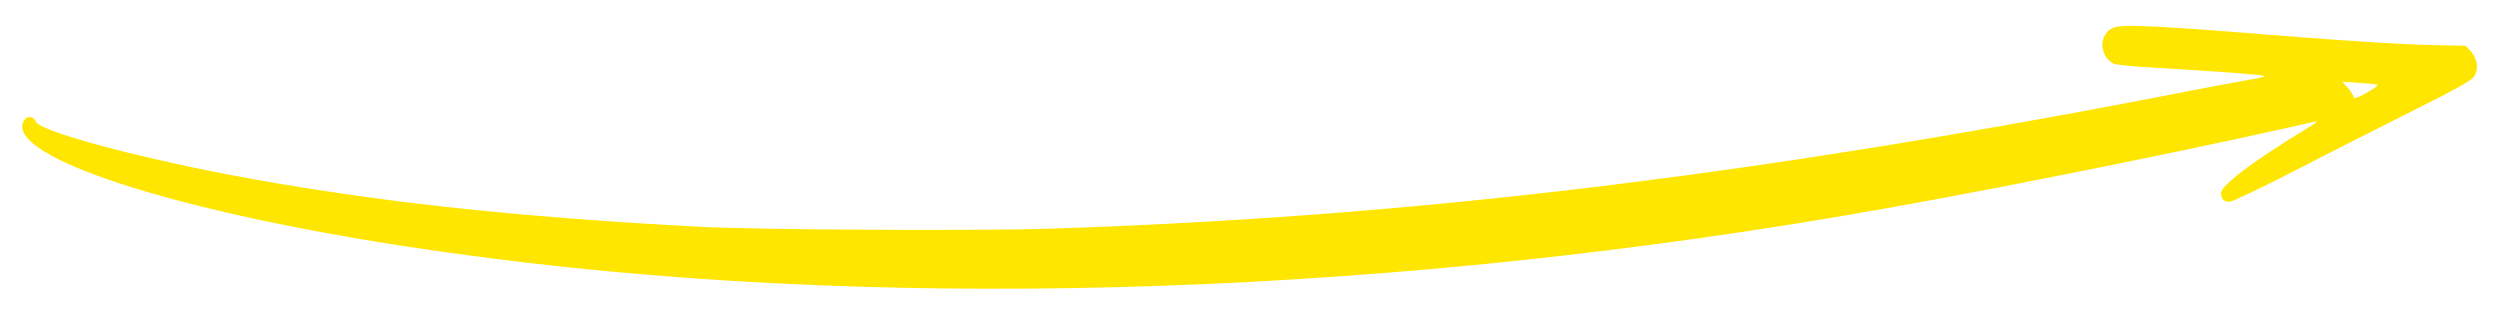
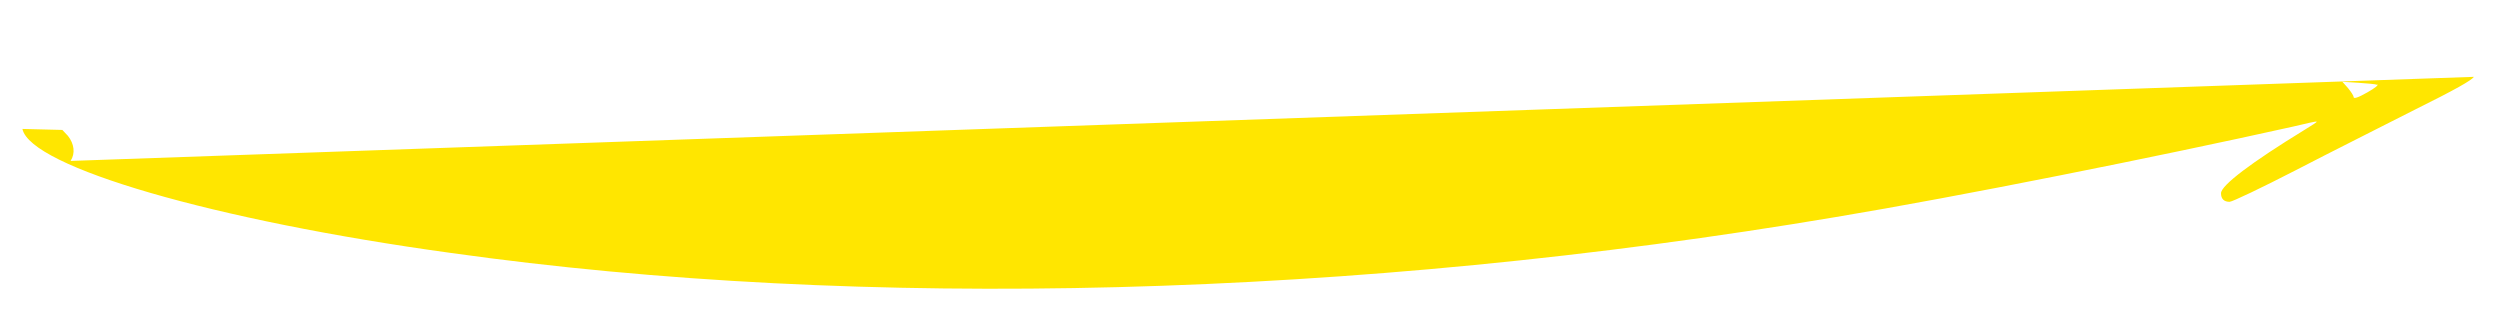
<svg xmlns="http://www.w3.org/2000/svg" id="Warstwa_1" version="1.1" viewBox="0 0 758.1 98.1">
  <defs>
    <style>
      .st0 {
        fill: #ffe600;
      }
    </style>
  </defs>
-   <path class="st0" d="M750.2,23.3c-.8,1.1-5.5,3.8-18,10-9.4,4.8-25.6,12.9-36,18.3-10.3,5.3-19.3,9.6-20.1,9.6-1.7,0-2.6-.9-2.6-2.6,0-2.4,9.3-9.4,25.3-19.2,2.1-1.3,3.9-2.4,3.7-2.5-.1-.2-3.3.6-7.2,1.5-40.8,9.1-101.8,21.3-138.5,27.4-145.9,24.6-295,28.5-420.1,10.9C64.7,66.8,9.2,50.6,6.8,39.1c-.4-2.3,1.3-4.3,3-3.4.6.3,1,.8,1,1,0,2.7,28.5,10.5,58.3,16.2,42.7,8.1,86.4,12.9,143.9,15.9,18.4.9,81.1,1.2,103.7.6,107.8-3.4,210.2-15.4,337.8-40,13.2-2.6,25.8-4.9,28-5.3,2.3-.3,4.2-.8,4.2-1,0-.5-21.6-1.9-35.5-2.7-5.1-.3-9.7-.8-10.3-1.1-4.5-2.4-4.5-9.1,0-10.9,2.8-1.2,13.5-.6,58.3,3,13.3,1,29.7,2.1,36.4,2.2l12.1.3,1.7,1.8c1.9,2.4,2.3,5.3.8,7.6ZM720.8,25.7c-.4-.2-3-.4-5.7-.6l-4.8-.3,1.7,1.9c.9,1.1,1.7,2.3,1.7,2.7q0,1,4.2-1.4c2.3-1.3,3.4-2.2,3-2.4Z" />
+   <path class="st0" d="M750.2,23.3c-.8,1.1-5.5,3.8-18,10-9.4,4.8-25.6,12.9-36,18.3-10.3,5.3-19.3,9.6-20.1,9.6-1.7,0-2.6-.9-2.6-2.6,0-2.4,9.3-9.4,25.3-19.2,2.1-1.3,3.9-2.4,3.7-2.5-.1-.2-3.3.6-7.2,1.5-40.8,9.1-101.8,21.3-138.5,27.4-145.9,24.6-295,28.5-420.1,10.9C64.7,66.8,9.2,50.6,6.8,39.1l12.1.3,1.7,1.8c1.9,2.4,2.3,5.3.8,7.6ZM720.8,25.7c-.4-.2-3-.4-5.7-.6l-4.8-.3,1.7,1.9c.9,1.1,1.7,2.3,1.7,2.7q0,1,4.2-1.4c2.3-1.3,3.4-2.2,3-2.4Z" />
</svg>